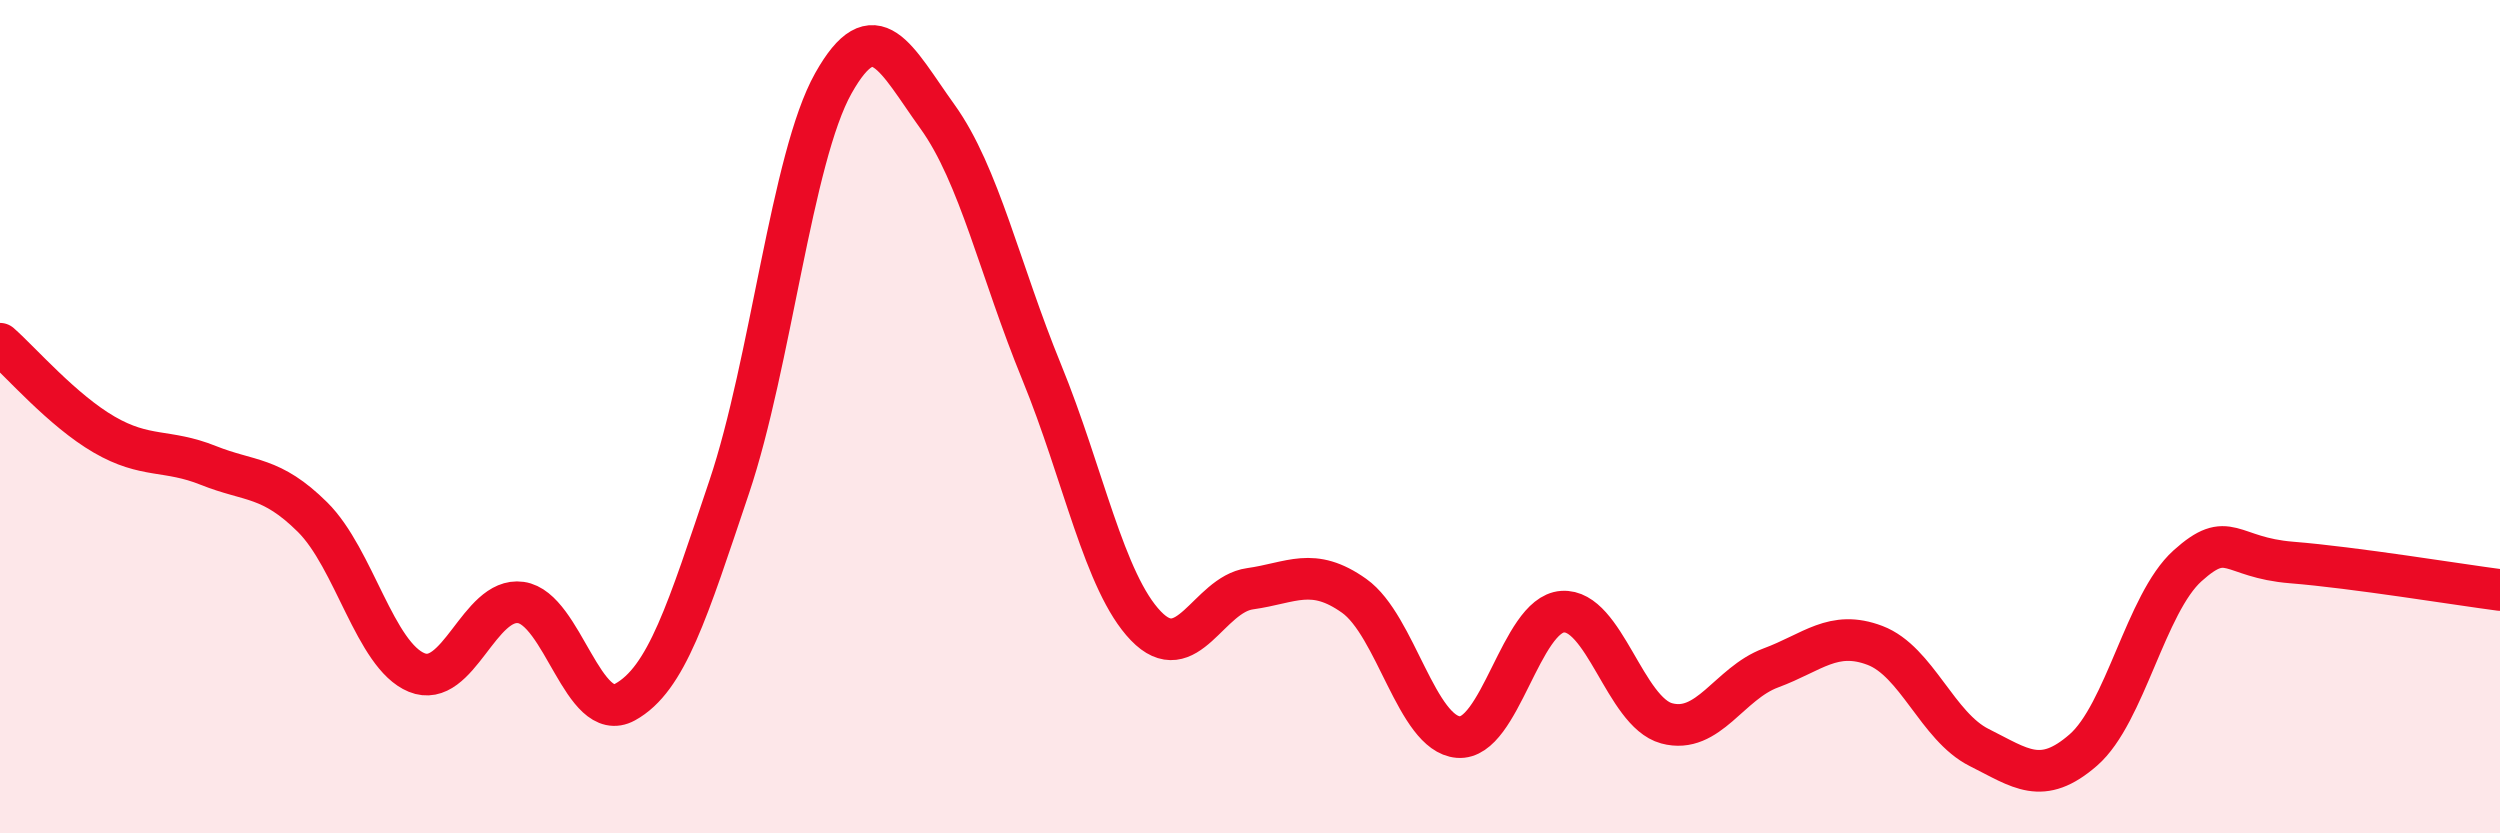
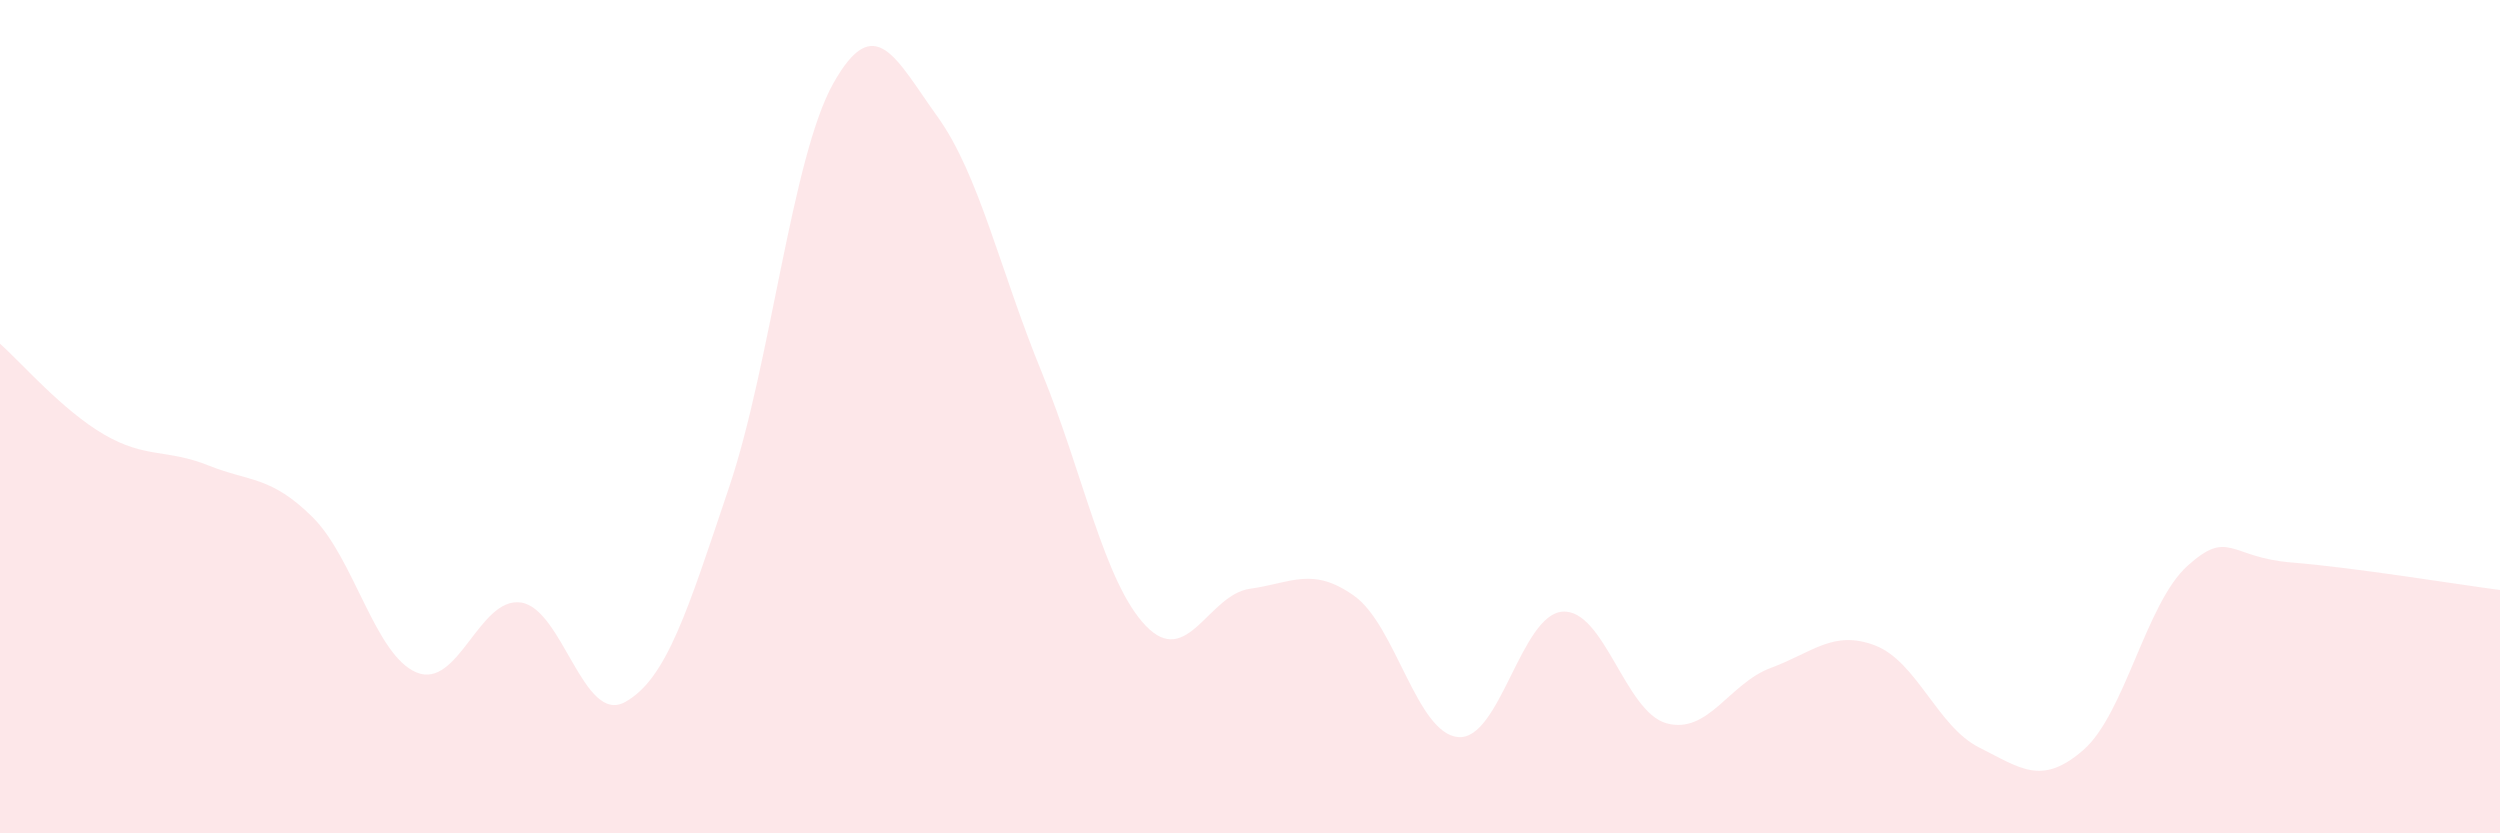
<svg xmlns="http://www.w3.org/2000/svg" width="60" height="20" viewBox="0 0 60 20">
  <path d="M 0,8.25 C 0.5,8.69 1.5,9.85 2.5,10.43 C 3.5,11.01 4,10.77 5,11.17 C 6,11.57 6.5,11.42 7.5,12.41 C 8.5,13.4 9,15.73 10,16.14 C 11,16.55 11.5,14.32 12.5,14.46 C 13.5,14.6 14,17.4 15,16.85 C 16,16.3 16.5,14.66 17.5,11.69 C 18.5,8.72 19,3.78 20,2 C 21,0.22 21.5,1.41 22.5,2.8 C 23.5,4.19 24,6.49 25,8.93 C 26,11.37 26.5,13.98 27.5,15.02 C 28.5,16.06 29,14.27 30,14.13 C 31,13.99 31.5,13.59 32.5,14.3 C 33.5,15.01 34,17.61 35,17.69 C 36,17.77 36.5,14.75 37.5,14.68 C 38.5,14.61 39,17.09 40,17.36 C 41,17.63 41.5,16.4 42.5,16.03 C 43.5,15.66 44,15.11 45,15.49 C 46,15.87 46.5,17.44 47.5,17.94 C 48.5,18.44 49,18.87 50,18 C 51,17.13 51.5,14.48 52.5,13.58 C 53.5,12.68 53.5,13.38 55,13.5 C 56.5,13.62 59,14.03 60,14.16L60 20L0 20Z" fill="#EB0A25" opacity="0.1" stroke-linecap="round" stroke-linejoin="round" />
-   <path d="M 0,8.25 C 0.5,8.69 1.5,9.85 2.5,10.43 C 3.5,11.01 4,10.77 5,11.17 C 6,11.57 6.5,11.42 7.5,12.41 C 8.5,13.4 9,15.73 10,16.14 C 11,16.55 11.5,14.32 12.5,14.46 C 13.5,14.6 14,17.4 15,16.85 C 16,16.3 16.5,14.66 17.5,11.69 C 18.5,8.72 19,3.78 20,2 C 21,0.22 21.5,1.41 22.5,2.8 C 23.5,4.19 24,6.49 25,8.93 C 26,11.37 26.5,13.98 27.5,15.02 C 28.5,16.06 29,14.27 30,14.13 C 31,13.99 31.5,13.59 32.5,14.3 C 33.5,15.01 34,17.61 35,17.69 C 36,17.77 36.5,14.75 37.5,14.68 C 38.5,14.61 39,17.09 40,17.36 C 41,17.63 41.5,16.4 42.5,16.03 C 43.5,15.66 44,15.11 45,15.49 C 46,15.87 46.5,17.44 47.5,17.94 C 48.5,18.44 49,18.87 50,18 C 51,17.13 51.5,14.48 52.5,13.58 C 53.5,12.68 53.5,13.38 55,13.5 C 56.5,13.62 59,14.03 60,14.16" stroke="#EB0A25" stroke-width="1" fill="none" stroke-linecap="round" stroke-linejoin="round" />
</svg>